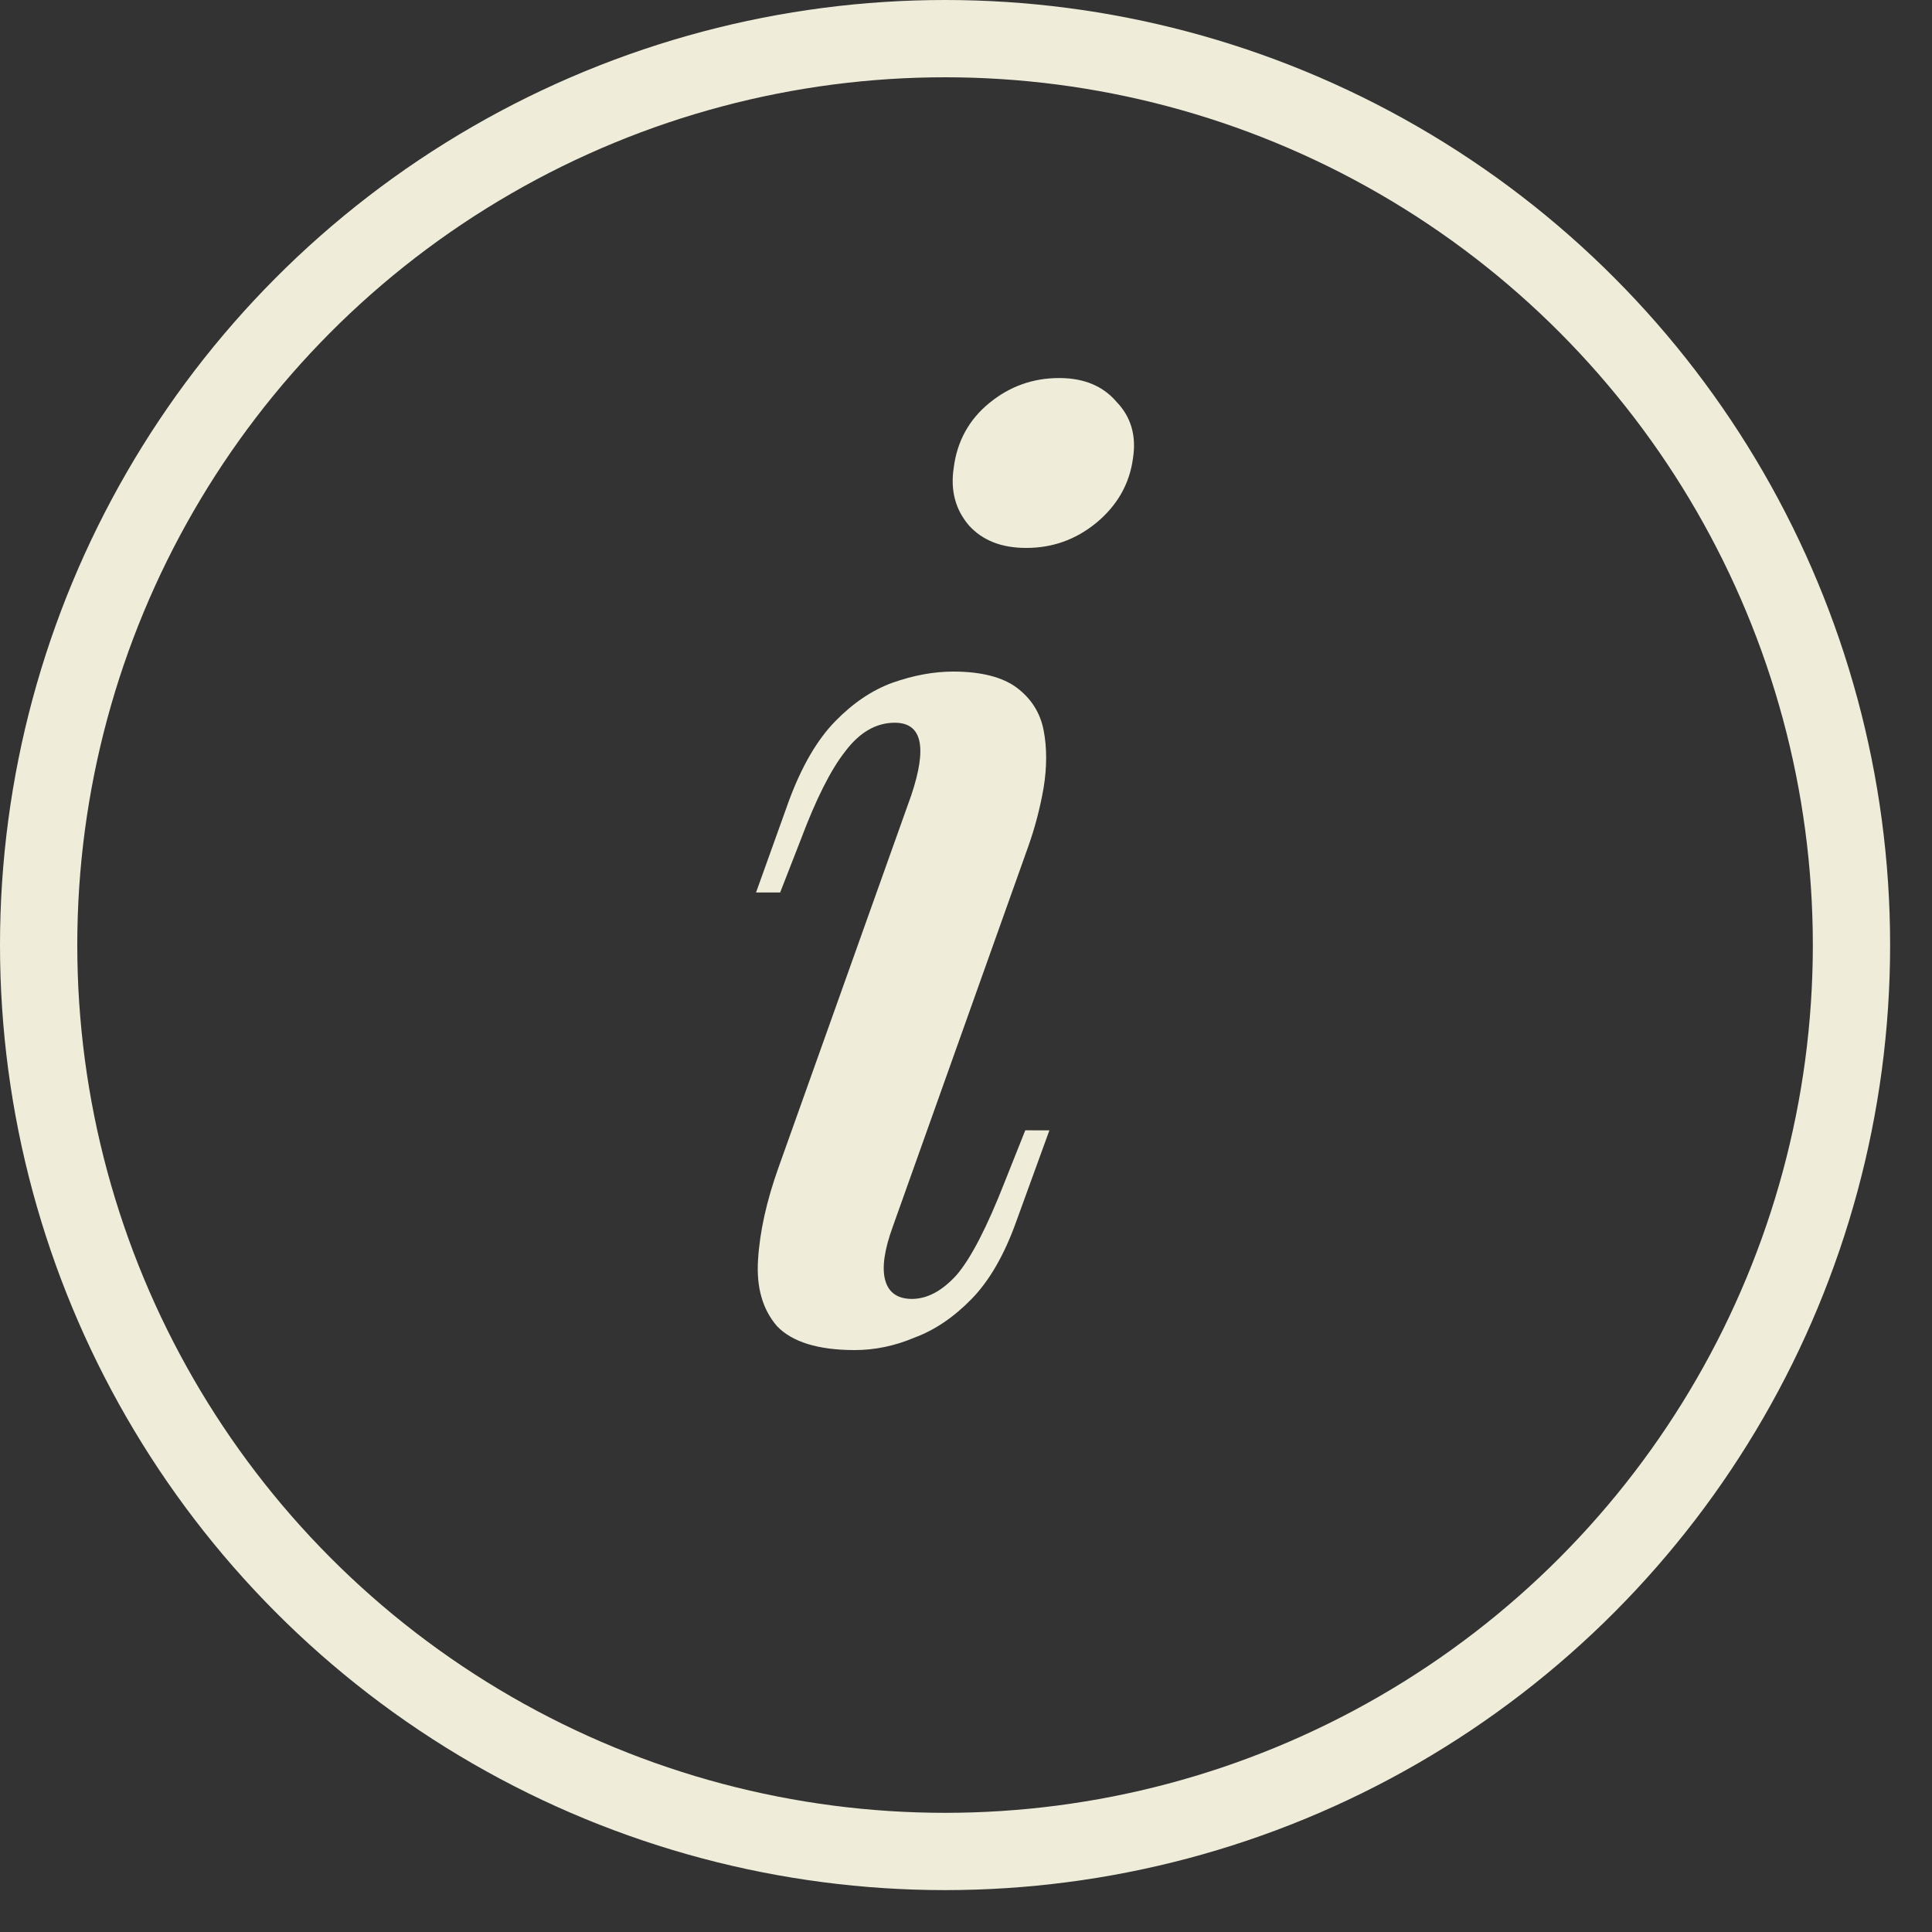
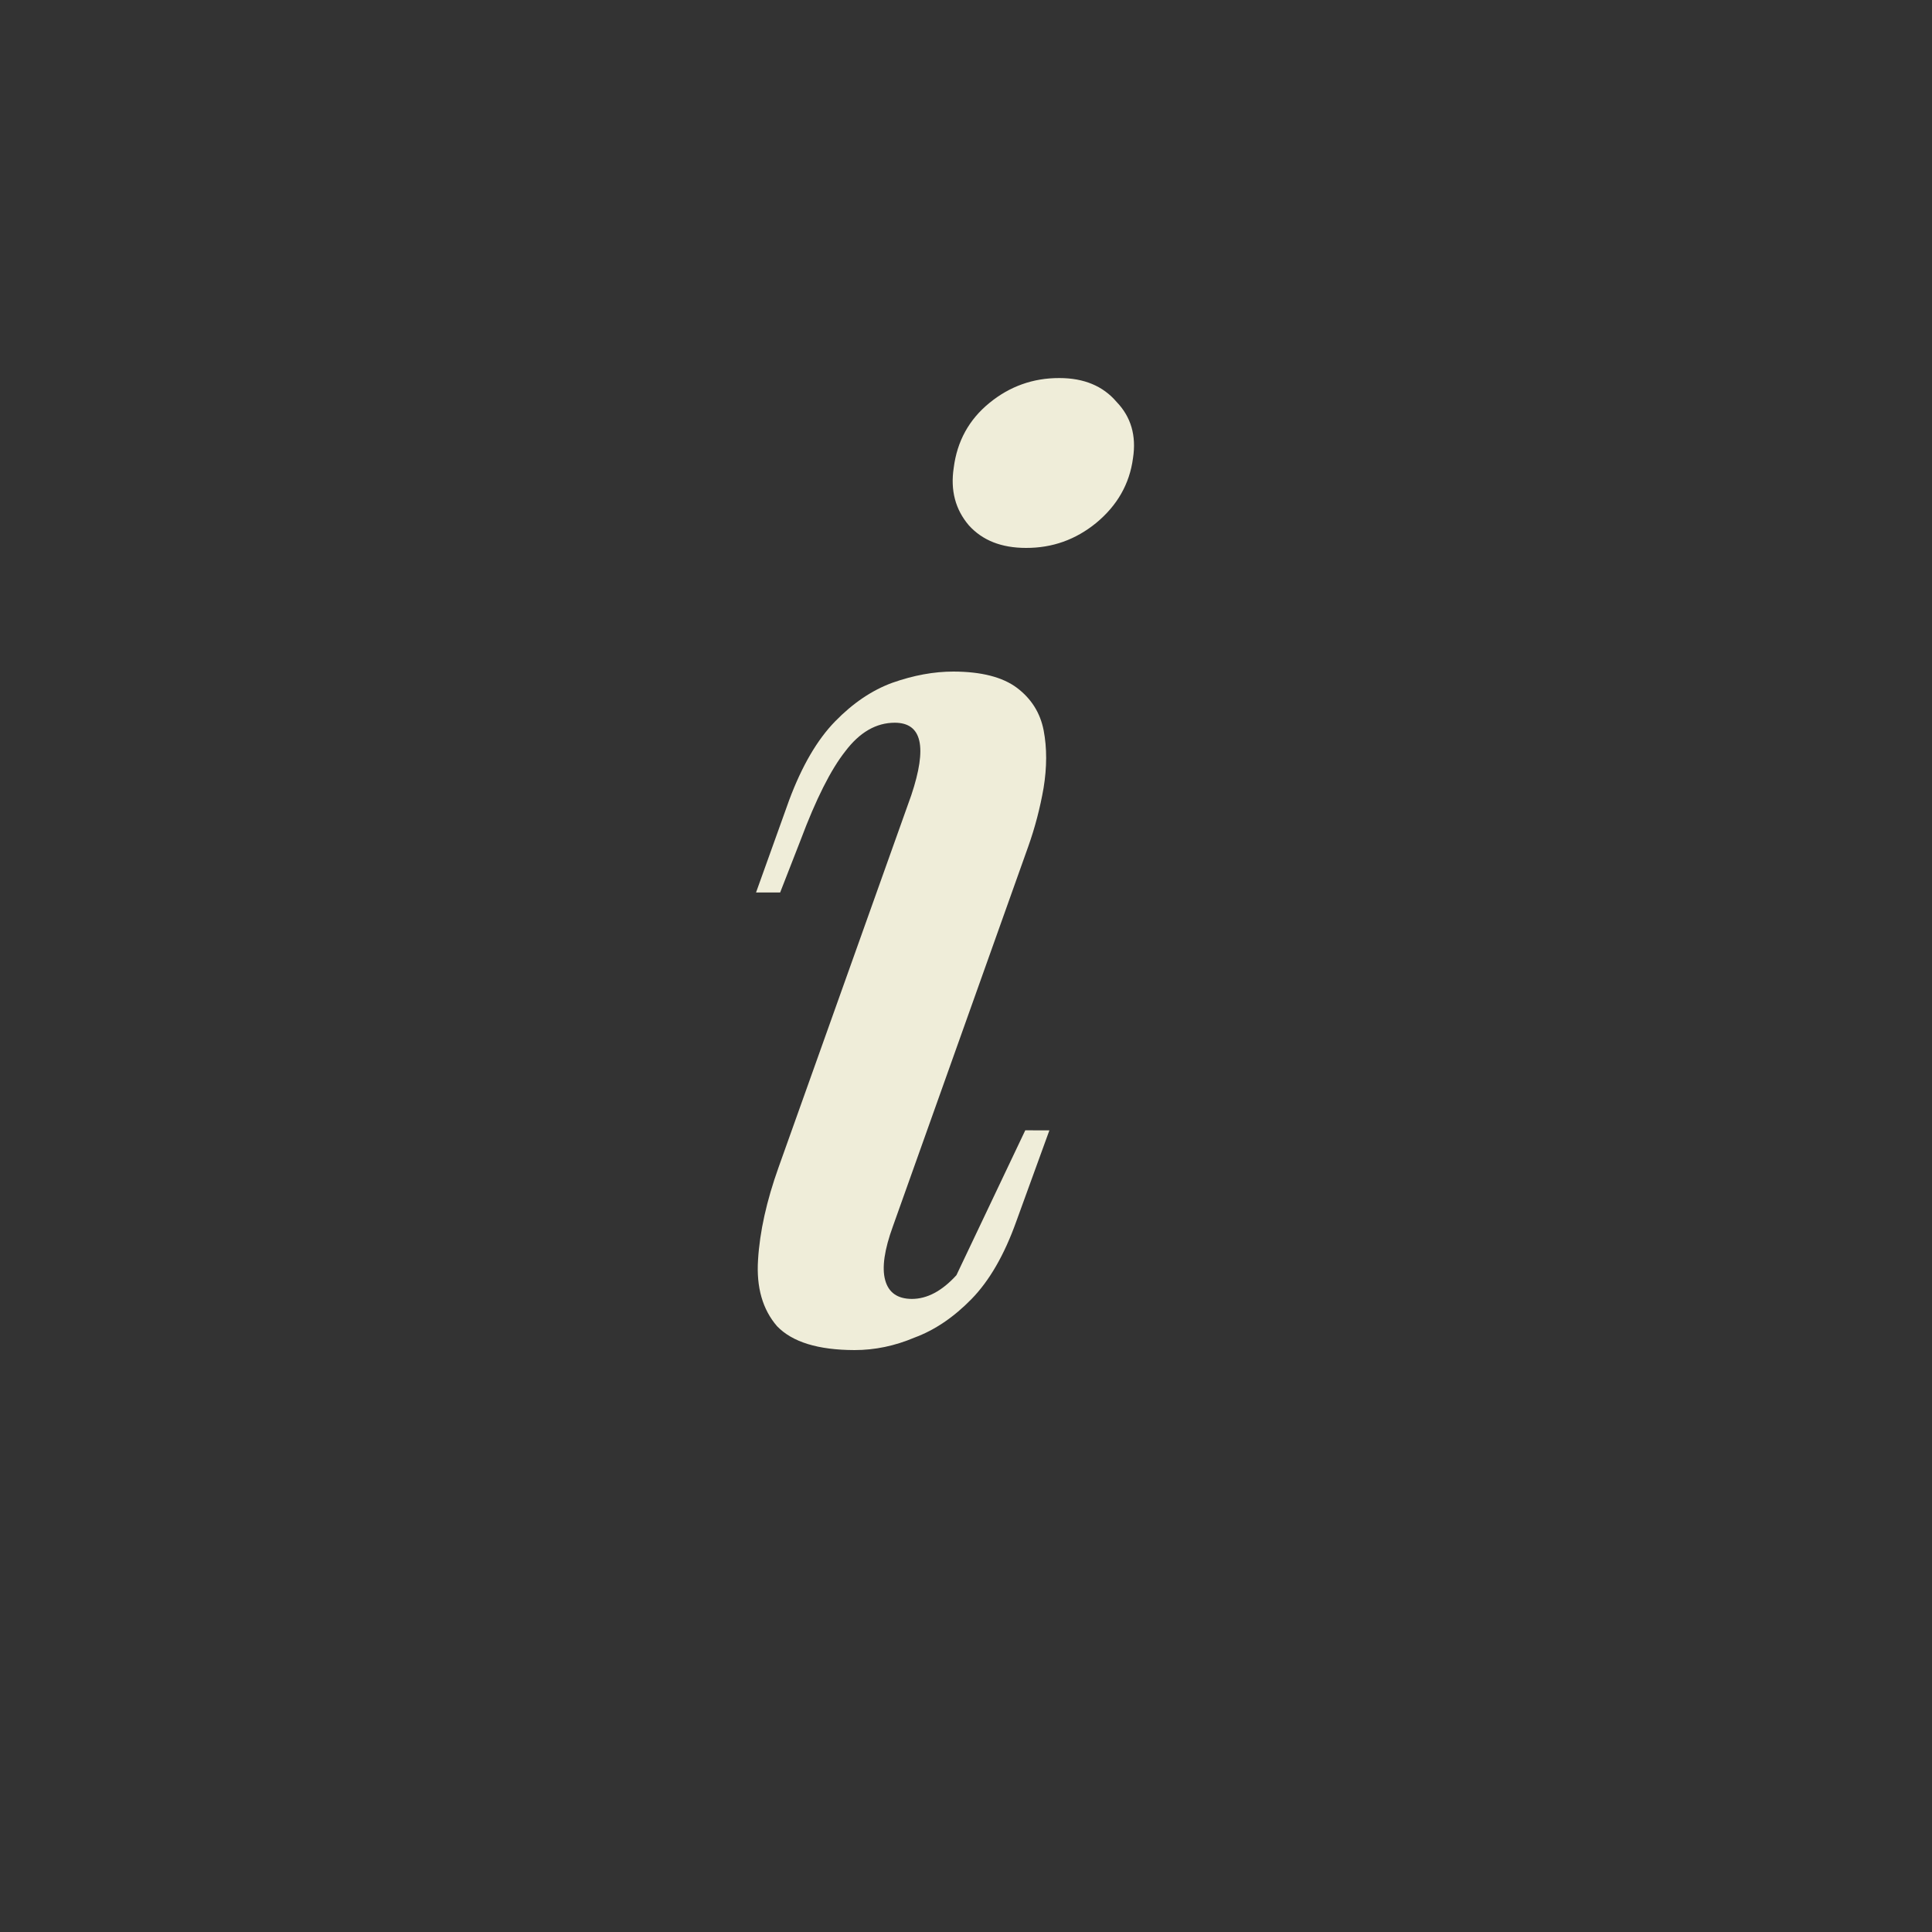
<svg xmlns="http://www.w3.org/2000/svg" width="25" height="25" viewBox="0 0 25 25" fill="none">
  <rect x="0" y="0" width="25" height="25" fill="#333333" stroke="none" />
-   <path d="M12.341 6.054C12.385 5.709 12.539 5.429 12.803 5.214C13.066 4.999 13.368 4.891 13.708 4.892C14.027 4.892 14.273 4.995 14.448 5.2C14.635 5.394 14.706 5.637 14.661 5.928C14.617 6.262 14.457 6.542 14.183 6.768C13.919 6.983 13.618 7.091 13.277 7.09C12.959 7.09 12.713 6.993 12.537 6.798C12.362 6.593 12.297 6.345 12.341 6.054ZM11.792 10.29C12.001 9.665 11.931 9.353 11.579 9.352C11.338 9.352 11.124 9.475 10.937 9.723C10.75 9.96 10.558 10.342 10.36 10.87L10.095 11.549L9.783 11.549L10.212 10.353C10.377 9.911 10.575 9.572 10.806 9.335C11.037 9.098 11.284 8.931 11.547 8.835C11.822 8.738 12.085 8.69 12.337 8.69C12.699 8.691 12.973 8.761 13.16 8.901C13.346 9.042 13.461 9.225 13.505 9.452C13.548 9.678 13.548 9.926 13.504 10.196C13.459 10.454 13.393 10.708 13.305 10.955L11.554 15.869C11.444 16.171 11.41 16.403 11.454 16.564C11.498 16.726 11.613 16.807 11.799 16.808C11.997 16.808 12.189 16.706 12.376 16.501C12.562 16.286 12.771 15.882 13.003 15.289L13.267 14.626L13.579 14.627L13.15 15.807C12.996 16.238 12.803 16.572 12.573 16.808C12.342 17.045 12.095 17.212 11.832 17.309C11.579 17.416 11.321 17.47 11.058 17.47C10.586 17.469 10.252 17.366 10.055 17.161C9.868 16.945 9.786 16.659 9.809 16.303C9.831 15.937 9.92 15.538 10.074 15.107L11.792 10.29Z" fill="#EFEDD9" />
-   <circle cx="12.229" cy="12.229" r="11.729" stroke="#EFEDD9" />
+   <path d="M12.341 6.054C12.385 5.709 12.539 5.429 12.803 5.214C13.066 4.999 13.368 4.891 13.708 4.892C14.027 4.892 14.273 4.995 14.448 5.2C14.635 5.394 14.706 5.637 14.661 5.928C14.617 6.262 14.457 6.542 14.183 6.768C13.919 6.983 13.618 7.091 13.277 7.09C12.959 7.09 12.713 6.993 12.537 6.798C12.362 6.593 12.297 6.345 12.341 6.054ZM11.792 10.29C12.001 9.665 11.931 9.353 11.579 9.352C11.338 9.352 11.124 9.475 10.937 9.723C10.75 9.96 10.558 10.342 10.36 10.87L10.095 11.549L9.783 11.549L10.212 10.353C10.377 9.911 10.575 9.572 10.806 9.335C11.037 9.098 11.284 8.931 11.547 8.835C11.822 8.738 12.085 8.69 12.337 8.69C12.699 8.691 12.973 8.761 13.16 8.901C13.346 9.042 13.461 9.225 13.505 9.452C13.548 9.678 13.548 9.926 13.504 10.196C13.459 10.454 13.393 10.708 13.305 10.955L11.554 15.869C11.444 16.171 11.41 16.403 11.454 16.564C11.498 16.726 11.613 16.807 11.799 16.808C11.997 16.808 12.189 16.706 12.376 16.501L13.267 14.626L13.579 14.627L13.15 15.807C12.996 16.238 12.803 16.572 12.573 16.808C12.342 17.045 12.095 17.212 11.832 17.309C11.579 17.416 11.321 17.47 11.058 17.47C10.586 17.469 10.252 17.366 10.055 17.161C9.868 16.945 9.786 16.659 9.809 16.303C9.831 15.937 9.92 15.538 10.074 15.107L11.792 10.29Z" fill="#EFEDD9" />
</svg>